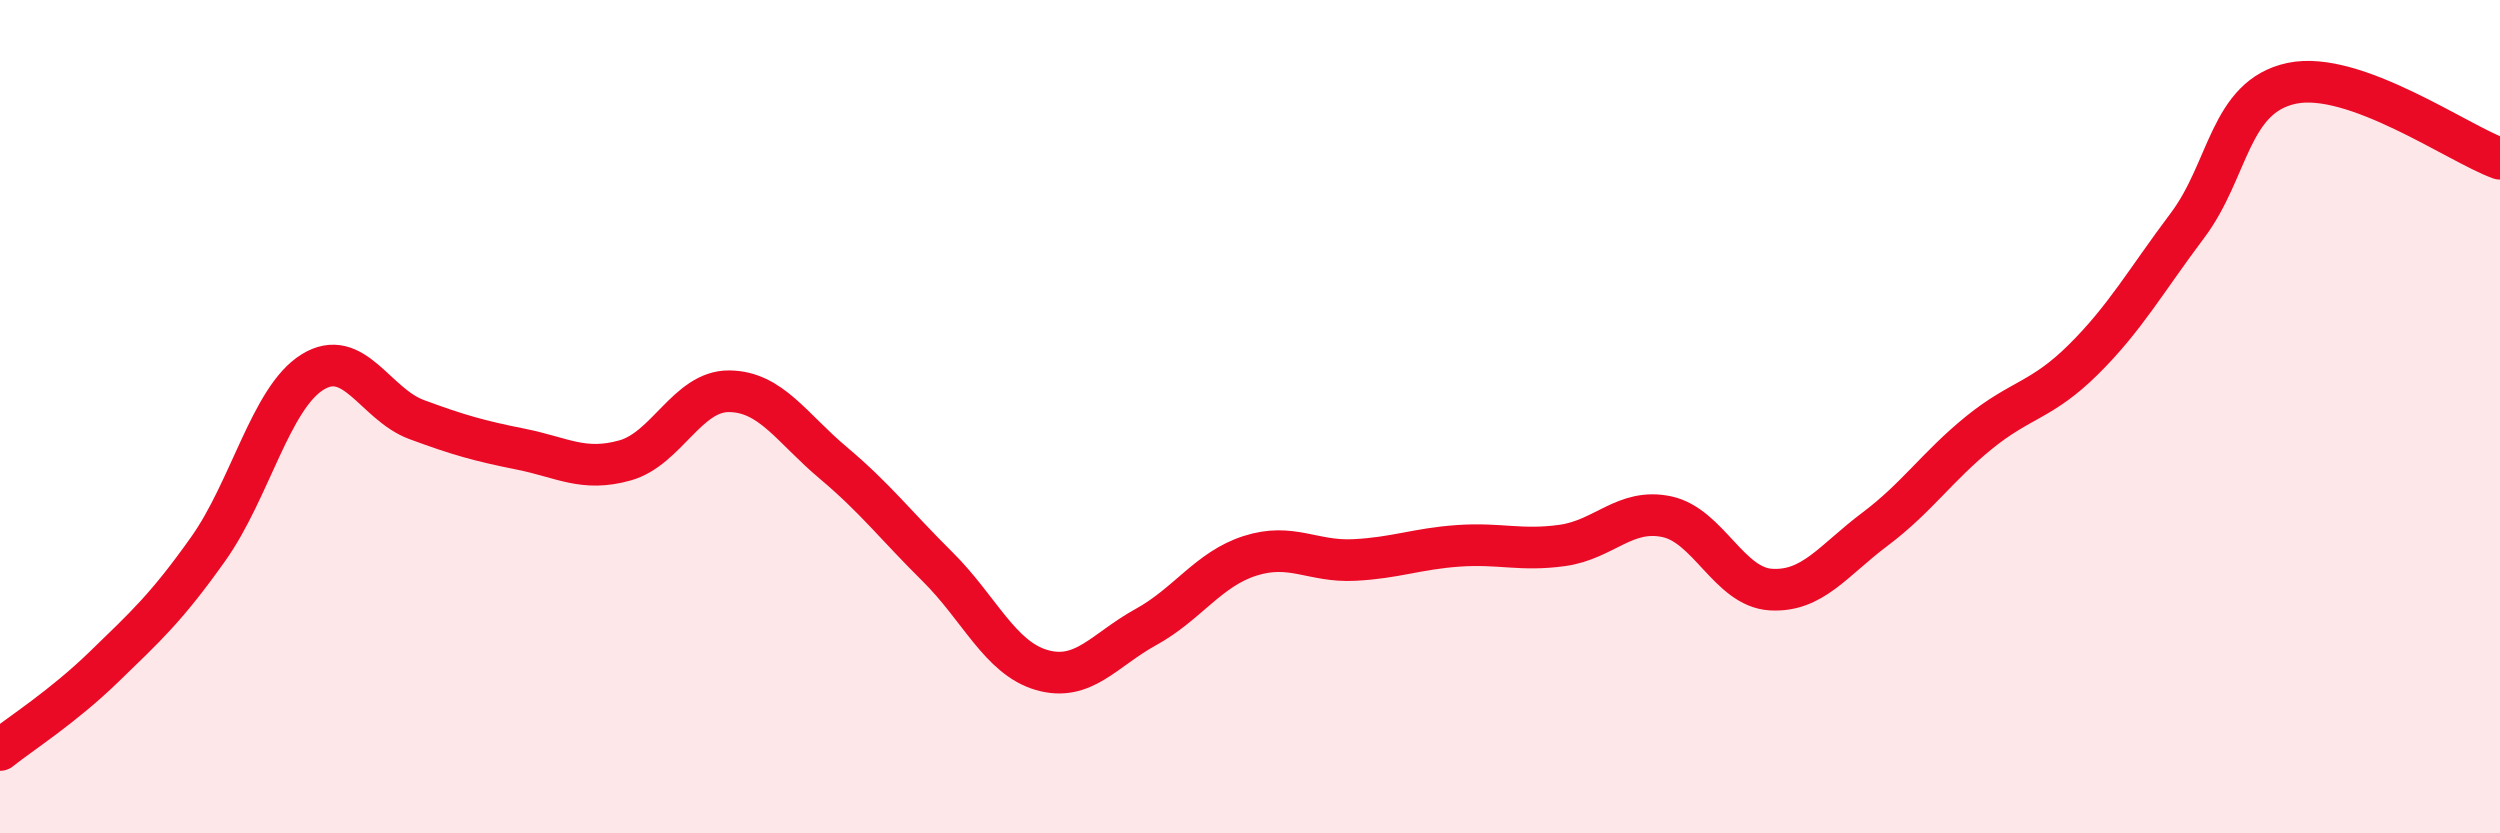
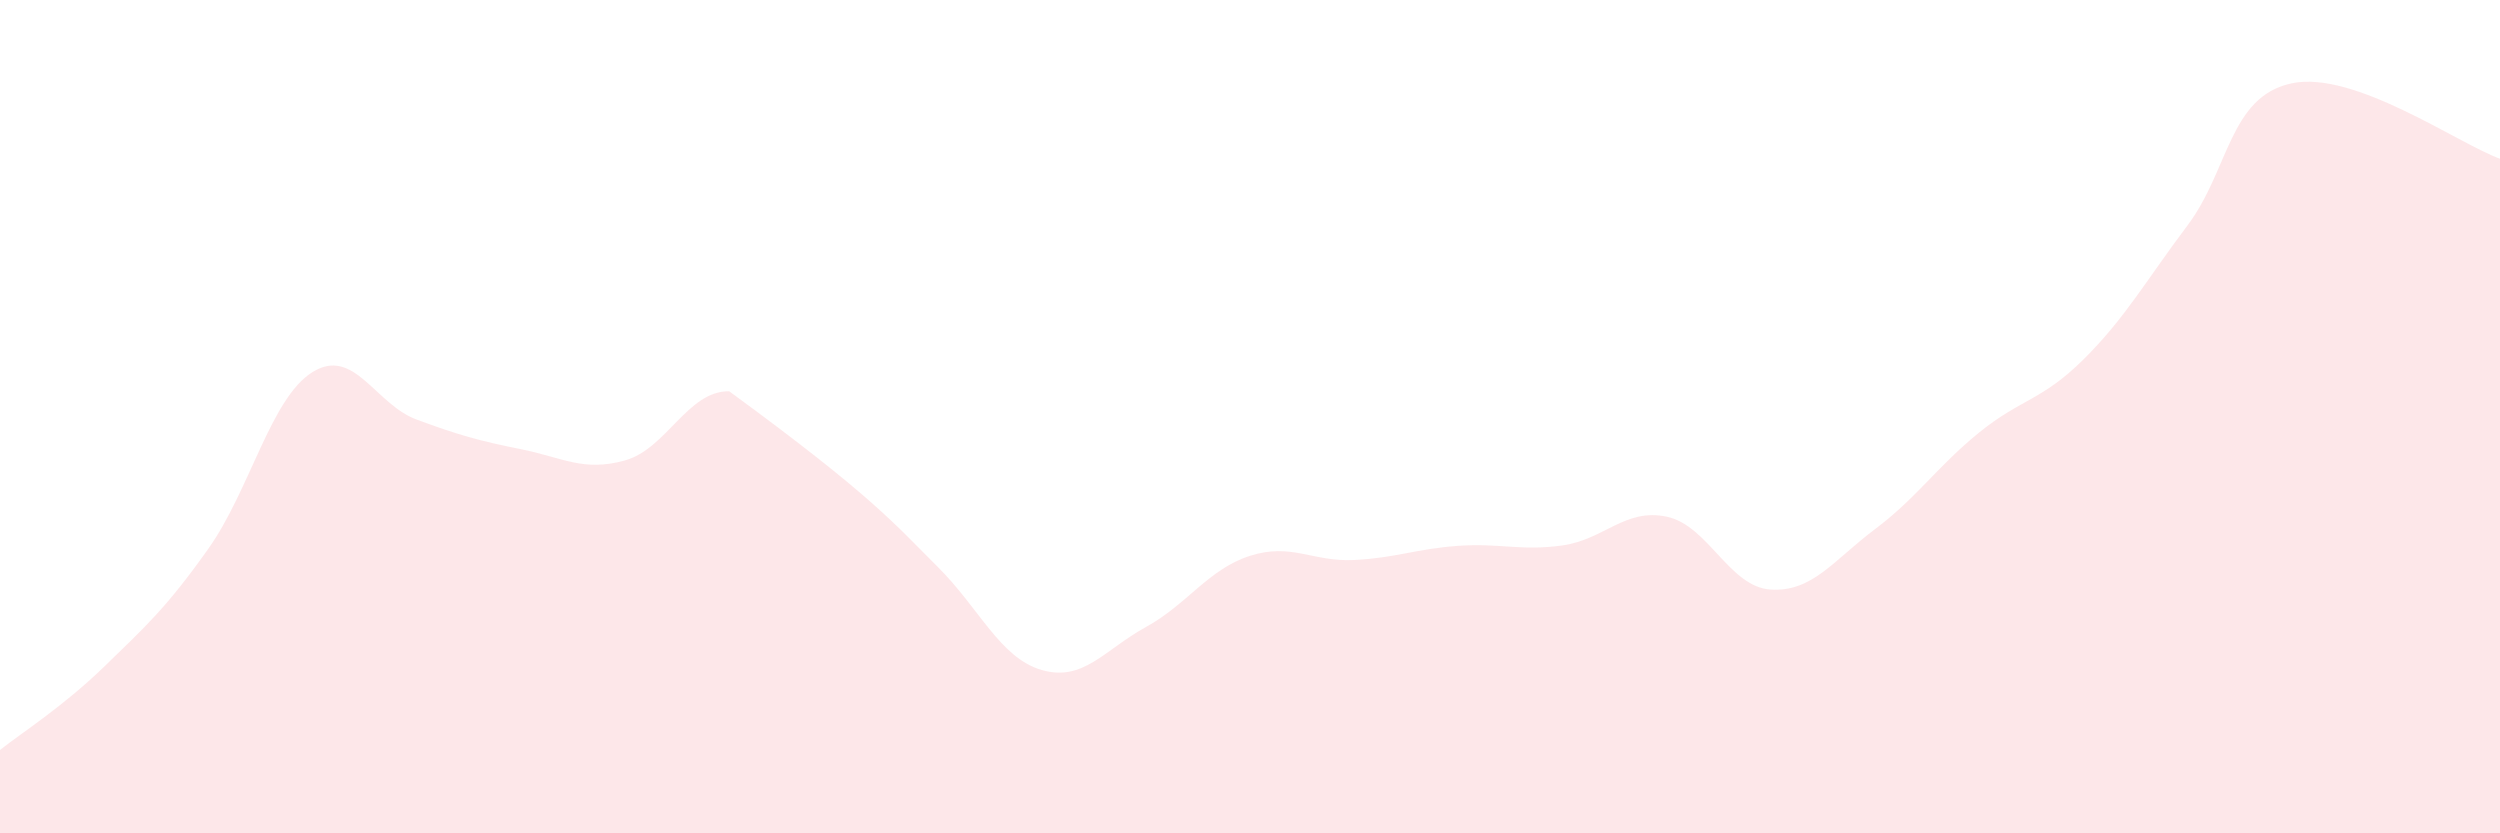
<svg xmlns="http://www.w3.org/2000/svg" width="60" height="20" viewBox="0 0 60 20">
-   <path d="M 0,18 C 0.5,17.6 1.5,16.97 2.5,16 C 3.5,15.03 4,14.58 5,13.17 C 6,11.76 6.5,9.55 7.5,8.93 C 8.5,8.31 9,9.7 10,10.07 C 11,10.44 11.5,10.58 12.5,10.78 C 13.5,10.98 14,11.33 15,11.05 C 16,10.77 16.5,9.38 17.5,9.39 C 18.5,9.4 19,10.27 20,11.11 C 21,11.95 21.5,12.61 22.5,13.6 C 23.5,14.59 24,15.79 25,16.08 C 26,16.37 26.5,15.6 27.5,15.05 C 28.5,14.5 29,13.66 30,13.34 C 31,13.02 31.5,13.49 32.5,13.44 C 33.5,13.39 34,13.17 35,13.1 C 36,13.03 36.5,13.23 37.5,13.09 C 38.5,12.95 39,12.19 40,12.4 C 41,12.61 41.5,14.09 42.5,14.15 C 43.5,14.21 44,13.45 45,12.7 C 46,11.95 46.5,11.19 47.5,10.38 C 48.5,9.57 49,9.62 50,8.63 C 51,7.64 51.5,6.74 52.5,5.41 C 53.5,4.08 53.5,2.32 55,2 C 56.5,1.68 59,3.45 60,3.81L60 20L0 20Z" fill="#EB0A25" opacity="0.1" stroke-linecap="round" stroke-linejoin="round" />
-   <path d="M 0,18 C 0.5,17.6 1.5,16.97 2.5,16 C 3.5,15.03 4,14.58 5,13.17 C 6,11.76 6.5,9.55 7.5,8.93 C 8.5,8.31 9,9.7 10,10.07 C 11,10.44 11.5,10.58 12.5,10.78 C 13.5,10.98 14,11.33 15,11.05 C 16,10.77 16.5,9.38 17.5,9.39 C 18.5,9.4 19,10.27 20,11.11 C 21,11.95 21.5,12.61 22.5,13.6 C 23.5,14.59 24,15.79 25,16.08 C 26,16.37 26.5,15.6 27.5,15.05 C 28.5,14.5 29,13.66 30,13.34 C 31,13.02 31.5,13.49 32.5,13.44 C 33.5,13.39 34,13.17 35,13.1 C 36,13.03 36.5,13.23 37.5,13.09 C 38.5,12.95 39,12.19 40,12.4 C 41,12.61 41.5,14.09 42.5,14.15 C 43.5,14.21 44,13.45 45,12.7 C 46,11.95 46.5,11.19 47.5,10.38 C 48.5,9.57 49,9.62 50,8.63 C 51,7.64 51.5,6.74 52.5,5.41 C 53.5,4.08 53.5,2.32 55,2 C 56.5,1.68 59,3.45 60,3.81" stroke="#EB0A25" stroke-width="1" fill="none" stroke-linecap="round" stroke-linejoin="round" />
+   <path d="M 0,18 C 0.5,17.6 1.5,16.97 2.5,16 C 3.5,15.03 4,14.58 5,13.17 C 6,11.76 6.5,9.55 7.5,8.93 C 8.5,8.31 9,9.7 10,10.07 C 11,10.44 11.5,10.58 12.5,10.78 C 13.5,10.98 14,11.33 15,11.05 C 16,10.77 16.5,9.38 17.5,9.39 C 21,11.95 21.5,12.61 22.5,13.6 C 23.5,14.59 24,15.79 25,16.08 C 26,16.37 26.5,15.6 27.5,15.05 C 28.5,14.5 29,13.66 30,13.34 C 31,13.02 31.5,13.49 32.5,13.44 C 33.5,13.39 34,13.17 35,13.1 C 36,13.03 36.5,13.23 37.5,13.09 C 38.5,12.95 39,12.19 40,12.4 C 41,12.61 41.5,14.09 42.5,14.15 C 43.5,14.21 44,13.45 45,12.7 C 46,11.95 46.5,11.19 47.5,10.38 C 48.5,9.57 49,9.62 50,8.63 C 51,7.64 51.5,6.74 52.5,5.41 C 53.5,4.08 53.5,2.32 55,2 C 56.5,1.68 59,3.45 60,3.81L60 20L0 20Z" fill="#EB0A25" opacity="0.1" stroke-linecap="round" stroke-linejoin="round" />
</svg>